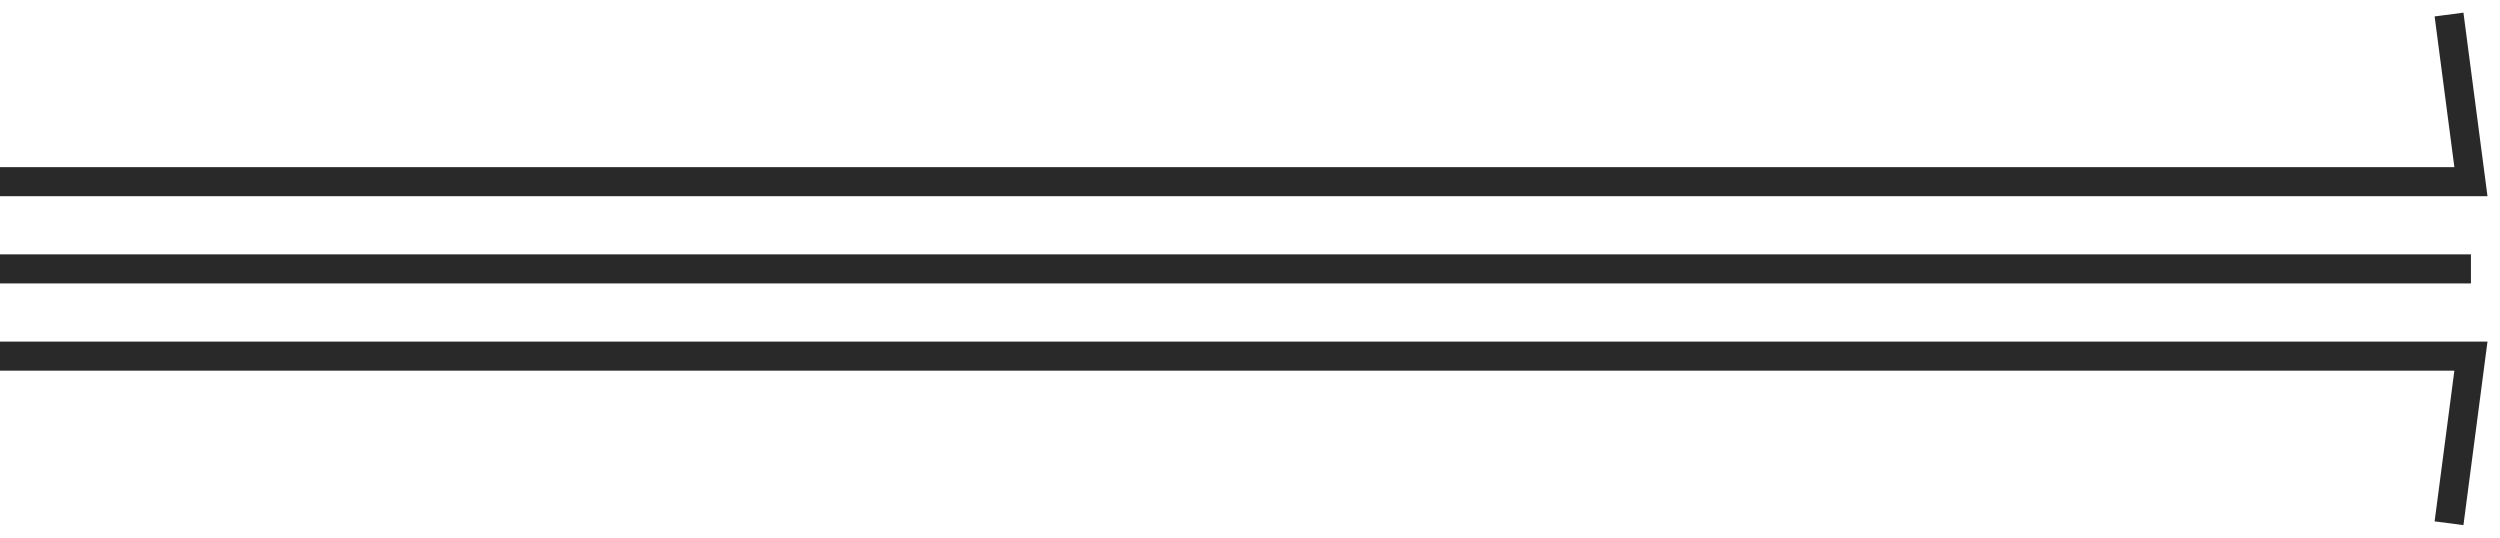
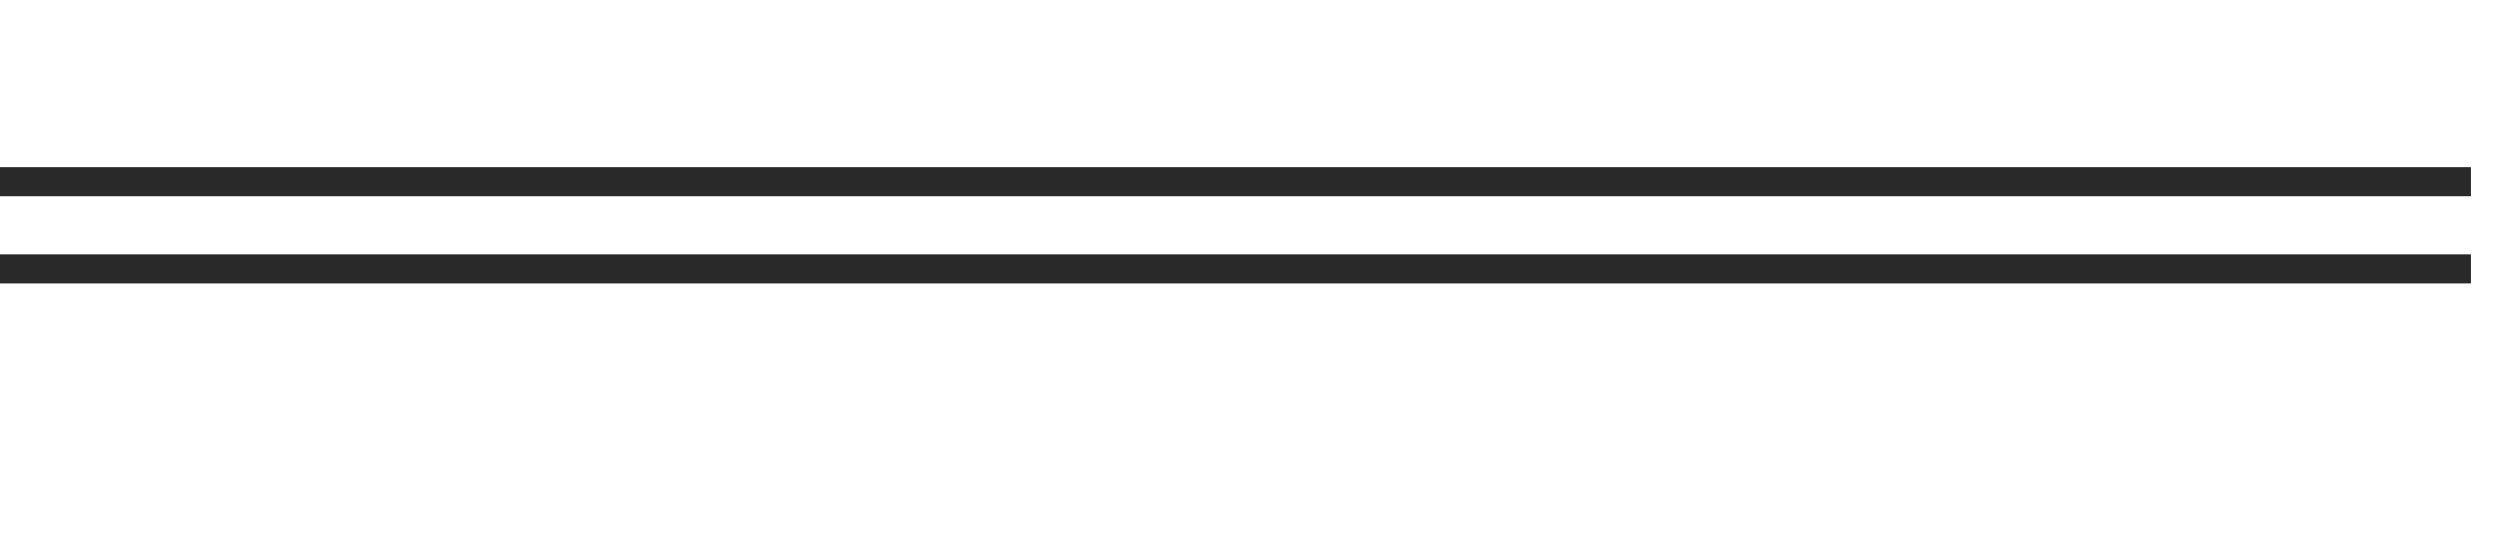
<svg xmlns="http://www.w3.org/2000/svg" fill="none" height="100%" overflow="visible" preserveAspectRatio="none" style="display: block;" viewBox="0 0 172 37" width="100%">
  <g id="dividers">
-     <path d="M0 12.5H170L168.493 1" id="Vector 6" stroke="#292929" stroke-width="2" />
+     <path d="M0 12.5H170" id="Vector 6" stroke="#292929" stroke-width="2" />
    <path d="M170 18.5H0" id="Vector 5" stroke="#292929" stroke-width="2" />
-     <path d="M0 24.5H170L168.493 36" id="Vector 4" stroke="#292929" stroke-width="2" />
  </g>
</svg>